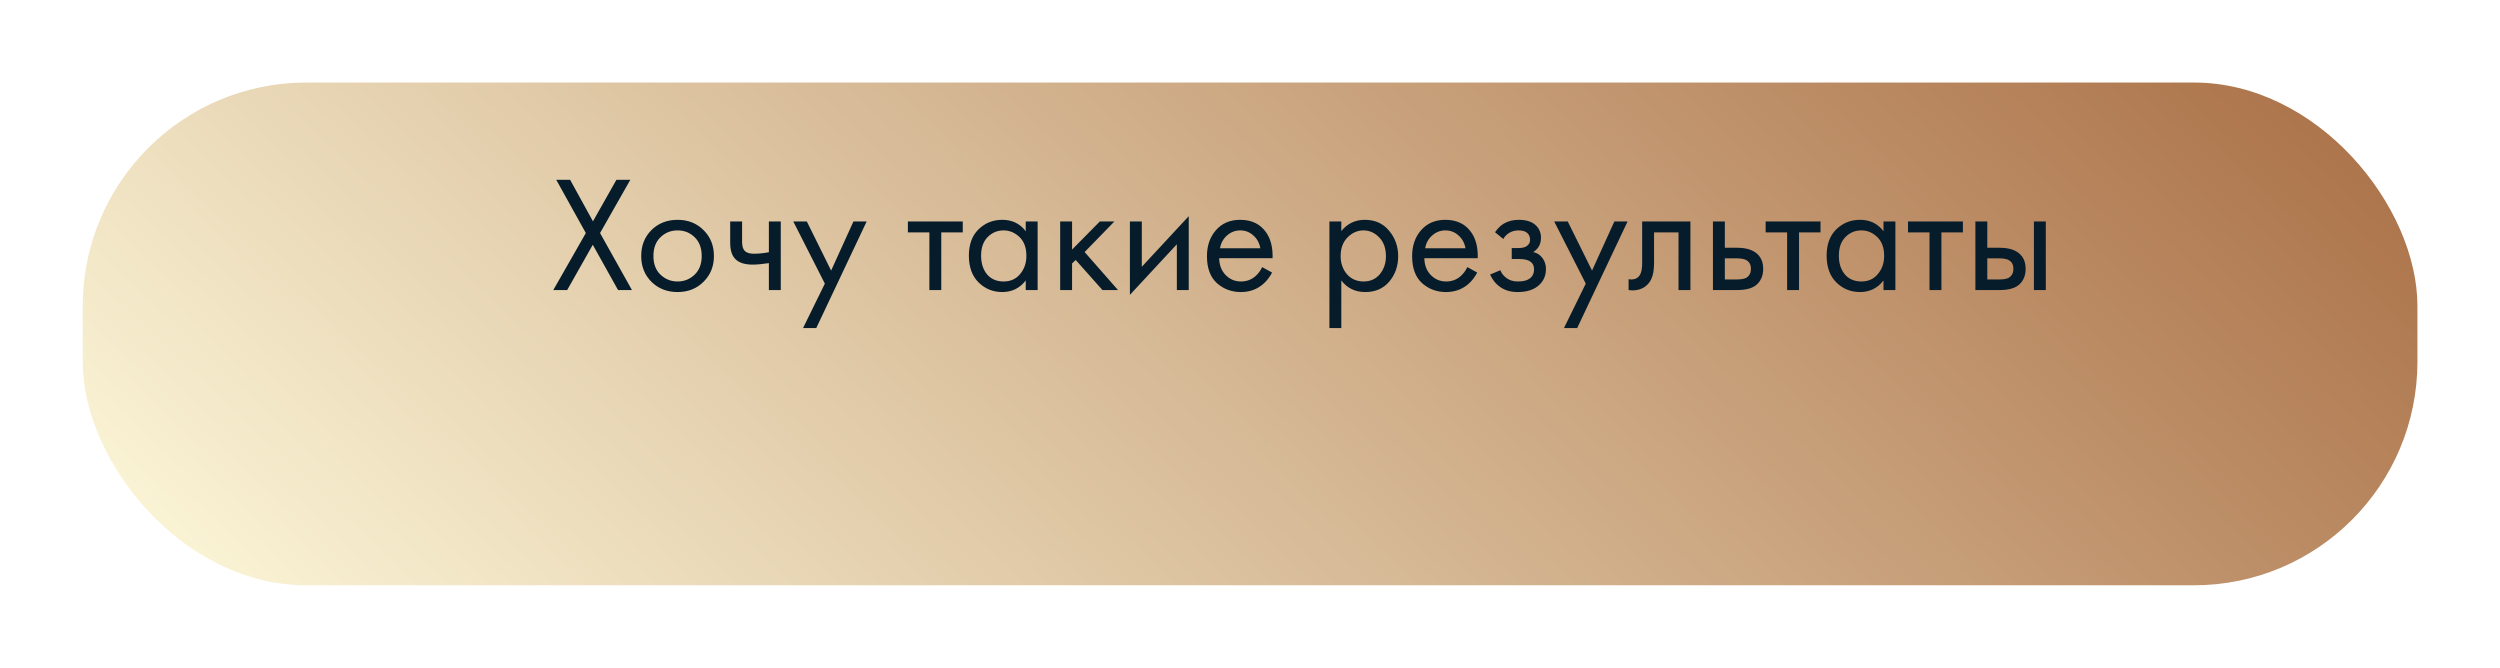
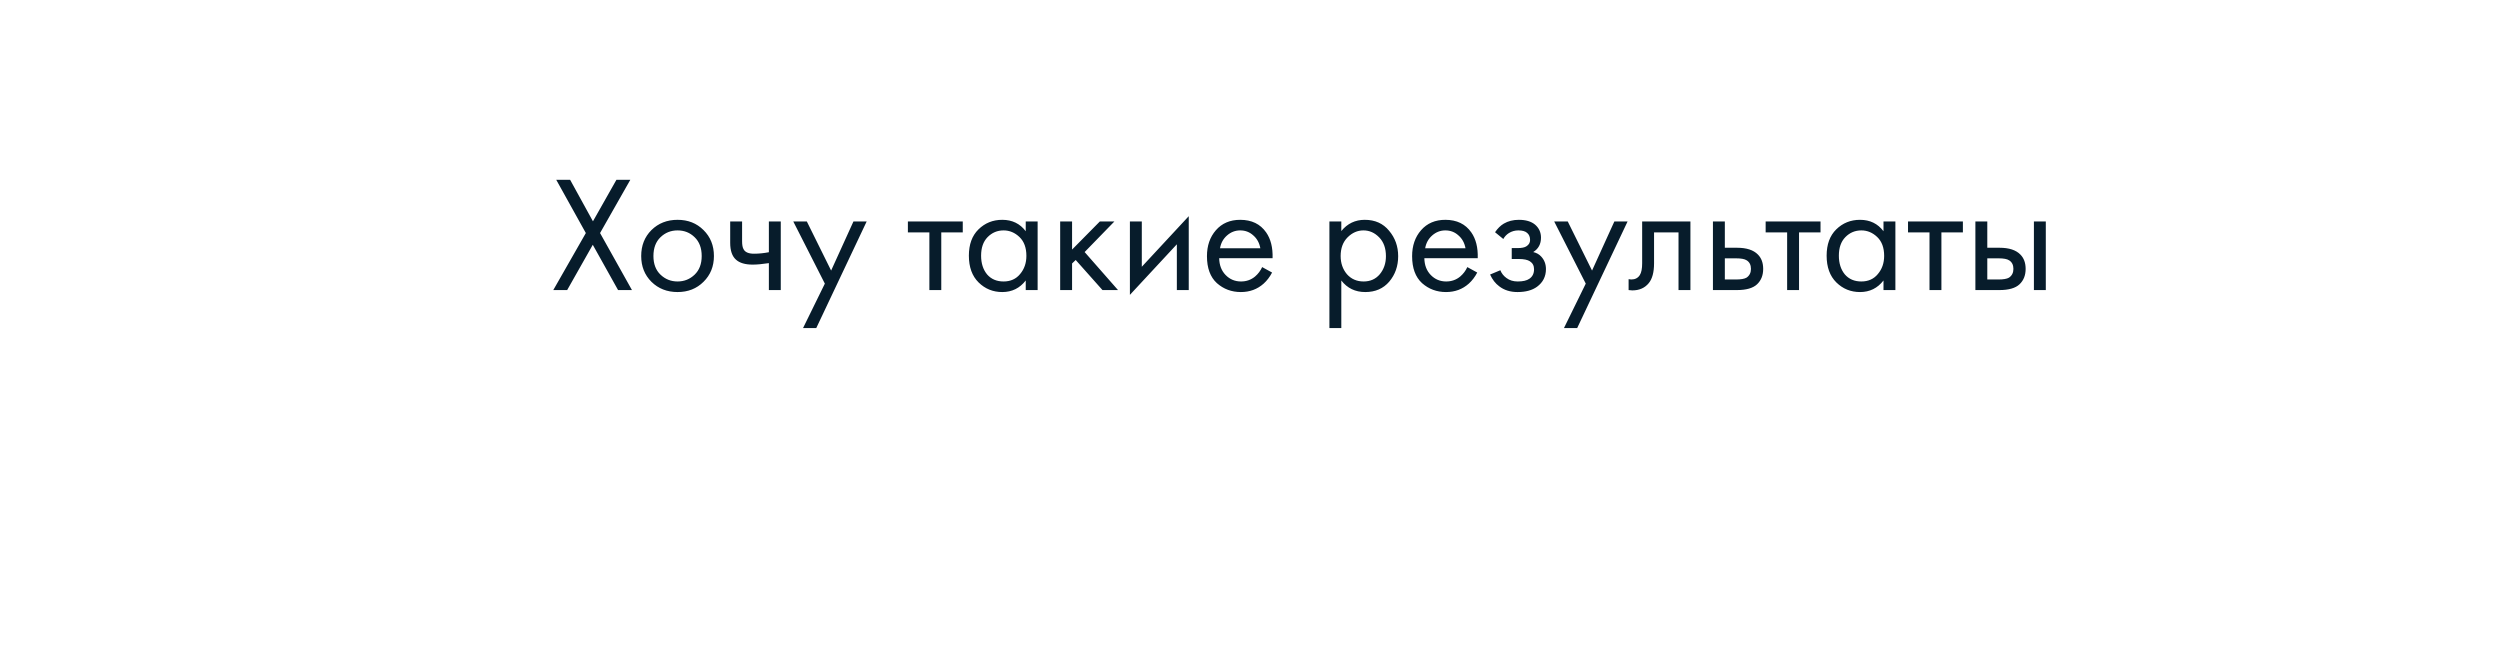
<svg xmlns="http://www.w3.org/2000/svg" width="363" height="97" viewBox="0 0 363 97" fill="none">
  <g filter="url(#filter0_d_5_378)">
-     <rect x="20" width="339" height="73" rx="32.455" fill="url(#paint0_linear_5_378)" />
-   </g>
+     </g>
  <path d="M80.336 42.118L85.064 33.838L80.768 26.11H82.784L86.096 32.134L89.504 26.11H91.52L87.128 33.838L91.76 42.118H89.744L86.072 35.542L82.352 42.118H80.336ZM102.15 40.918C101.158 41.91 99.902 42.406 98.382 42.406C96.862 42.406 95.598 41.91 94.59 40.918C93.598 39.926 93.102 38.678 93.102 37.174C93.102 35.654 93.598 34.398 94.59 33.406C95.598 32.414 96.862 31.918 98.382 31.918C99.902 31.918 101.158 32.414 102.15 33.406C103.158 34.398 103.662 35.654 103.662 37.174C103.662 38.678 103.158 39.926 102.15 40.918ZM100.854 34.438C100.182 33.782 99.358 33.454 98.382 33.454C97.406 33.454 96.574 33.79 95.886 34.462C95.214 35.118 94.878 36.022 94.878 37.174C94.878 38.326 95.222 39.23 95.91 39.886C96.598 40.542 97.422 40.87 98.382 40.87C99.342 40.87 100.166 40.542 100.854 39.886C101.542 39.23 101.886 38.326 101.886 37.174C101.886 36.006 101.542 35.094 100.854 34.438ZM111.64 42.118V38.206C110.696 38.35 109.912 38.422 109.288 38.422C108.2 38.422 107.392 38.182 106.864 37.702C106.304 37.206 106.024 36.39 106.024 35.254V32.158H107.752V35.014C107.752 35.558 107.824 35.95 107.968 36.19C108.192 36.622 108.696 36.838 109.48 36.838C110.184 36.838 110.904 36.766 111.64 36.622V32.158H113.368V42.118H111.64ZM116.6 47.638L119.768 41.182L115.184 32.158H117.152L120.68 39.286L123.92 32.158H125.84L118.52 47.638H116.6ZM139.793 33.742H136.673V42.118H134.945V33.742H131.825V32.158H139.793V33.742ZM148.936 33.574V32.158H150.664V42.118H148.936V40.726C148.072 41.846 146.936 42.406 145.528 42.406C144.184 42.406 143.04 41.942 142.096 41.014C141.152 40.086 140.68 38.79 140.68 37.126C140.68 35.494 141.144 34.222 142.072 33.31C143.016 32.382 144.168 31.918 145.528 31.918C146.968 31.918 148.104 32.47 148.936 33.574ZM145.72 33.454C144.808 33.454 144.032 33.782 143.392 34.438C142.768 35.078 142.456 35.974 142.456 37.126C142.456 38.23 142.744 39.134 143.32 39.838C143.912 40.526 144.712 40.87 145.72 40.87C146.728 40.87 147.528 40.51 148.12 39.79C148.728 39.07 149.032 38.19 149.032 37.15C149.032 35.966 148.696 35.054 148.024 34.414C147.352 33.774 146.584 33.454 145.72 33.454ZM153.937 32.158H155.665V36.238L159.697 32.158H161.809L157.489 36.598L162.337 42.118H160.081L156.193 37.75L155.665 38.254V42.118H153.937V32.158ZM164.062 32.158H165.79V38.734L172.606 31.39V42.118H170.878V35.47L164.062 42.814V32.158ZM183.266 38.782L184.706 39.574C184.37 40.214 183.962 40.75 183.482 41.182C182.57 41.998 181.466 42.406 180.17 42.406C178.826 42.406 177.666 41.974 176.69 41.11C175.73 40.23 175.25 38.926 175.25 37.198C175.25 35.678 175.682 34.422 176.546 33.43C177.426 32.422 178.602 31.918 180.074 31.918C181.738 31.918 182.994 32.526 183.842 33.742C184.514 34.702 184.826 35.95 184.778 37.486H177.026C177.042 38.494 177.354 39.31 177.962 39.934C178.57 40.558 179.314 40.87 180.194 40.87C180.978 40.87 181.658 40.63 182.234 40.15C182.682 39.766 183.026 39.31 183.266 38.782ZM177.146 36.046H183.002C182.858 35.262 182.514 34.638 181.97 34.174C181.442 33.694 180.81 33.454 180.074 33.454C179.354 33.454 178.714 33.702 178.154 34.198C177.61 34.678 177.274 35.294 177.146 36.046ZM194.758 40.726V47.638H193.03V32.158H194.758V33.55C195.638 32.462 196.774 31.918 198.166 31.918C199.654 31.918 200.83 32.446 201.694 33.502C202.574 34.542 203.014 35.774 203.014 37.198C203.014 38.638 202.582 39.87 201.718 40.894C200.854 41.902 199.694 42.406 198.238 42.406C196.782 42.406 195.622 41.846 194.758 40.726ZM197.998 40.87C198.974 40.87 199.758 40.518 200.35 39.814C200.942 39.094 201.238 38.222 201.238 37.198C201.238 36.046 200.91 35.134 200.254 34.462C199.598 33.79 198.838 33.454 197.974 33.454C197.11 33.454 196.342 33.79 195.67 34.462C194.998 35.134 194.662 36.038 194.662 37.174C194.662 38.214 194.966 39.094 195.574 39.814C196.198 40.518 197.006 40.87 197.998 40.87ZM213.055 38.782L214.495 39.574C214.159 40.214 213.751 40.75 213.271 41.182C212.359 41.998 211.255 42.406 209.959 42.406C208.615 42.406 207.455 41.974 206.479 41.11C205.519 40.23 205.039 38.926 205.039 37.198C205.039 35.678 205.471 34.422 206.335 33.43C207.215 32.422 208.391 31.918 209.863 31.918C211.527 31.918 212.783 32.526 213.631 33.742C214.303 34.702 214.615 35.95 214.567 37.486H206.815C206.831 38.494 207.143 39.31 207.751 39.934C208.359 40.558 209.103 40.87 209.983 40.87C210.767 40.87 211.447 40.63 212.023 40.15C212.471 39.766 212.815 39.31 213.055 38.782ZM206.935 36.046H212.791C212.647 35.262 212.303 34.638 211.759 34.174C211.231 33.694 210.599 33.454 209.863 33.454C209.143 33.454 208.503 33.702 207.943 34.198C207.399 34.678 207.063 35.294 206.935 36.046ZM218.28 34.702L217.08 33.718C217.464 33.158 217.888 32.742 218.352 32.47C218.976 32.102 219.704 31.918 220.536 31.918C221.544 31.918 222.328 32.15 222.888 32.614C223.464 33.11 223.752 33.742 223.752 34.51C223.752 35.438 223.376 36.134 222.624 36.598C223.104 36.71 223.488 36.926 223.776 37.246C224.24 37.742 224.472 38.35 224.472 39.07C224.472 40.142 224.04 40.998 223.176 41.638C222.472 42.15 221.528 42.406 220.344 42.406C219.288 42.406 218.4 42.126 217.68 41.566C217.136 41.166 216.696 40.598 216.36 39.862L217.848 39.238C218.024 39.686 218.32 40.062 218.736 40.366C219.184 40.702 219.728 40.87 220.368 40.87C221.12 40.87 221.68 40.742 222.048 40.486C222.512 40.182 222.744 39.718 222.744 39.094C222.744 38.582 222.544 38.198 222.144 37.942C221.808 37.718 221.264 37.606 220.512 37.606H219.504V36.022H220.344C220.952 36.022 221.384 35.934 221.64 35.758C221.992 35.534 222.168 35.23 222.168 34.846C222.168 34.398 222.024 34.054 221.736 33.814C221.464 33.574 221.04 33.454 220.464 33.454C219.968 33.454 219.512 33.582 219.096 33.838C218.744 34.062 218.472 34.35 218.28 34.702ZM227.085 47.638L230.253 41.182L225.669 32.158H227.637L231.165 39.286L234.405 32.158H236.325L229.005 47.638H227.085ZM245.449 32.158V42.118H243.721V33.742H240.169V38.23C240.169 39.526 239.913 40.486 239.401 41.11C238.825 41.814 238.025 42.166 237.001 42.166C236.873 42.166 236.697 42.15 236.473 42.118V40.534C236.633 40.566 236.761 40.582 236.857 40.582C237.417 40.582 237.833 40.366 238.105 39.934C238.329 39.582 238.441 39.014 238.441 38.23V32.158H245.449ZM248.718 42.118V32.158H250.446V35.974H252.222C253.598 35.974 254.606 36.302 255.246 36.958C255.758 37.47 256.014 38.166 256.014 39.046C256.014 39.974 255.718 40.718 255.126 41.278C254.534 41.838 253.558 42.118 252.198 42.118H248.718ZM250.446 40.582H252.054C252.774 40.582 253.286 40.494 253.59 40.318C254.022 40.03 254.238 39.606 254.238 39.046C254.238 38.47 254.03 38.054 253.614 37.798C253.326 37.606 252.814 37.51 252.078 37.51H250.446V40.582ZM264.34 33.742H261.22V42.118H259.492V33.742H256.372V32.158H264.34V33.742ZM273.483 33.574V32.158H275.211V42.118H273.483V40.726C272.619 41.846 271.483 42.406 270.075 42.406C268.731 42.406 267.587 41.942 266.643 41.014C265.699 40.086 265.227 38.79 265.227 37.126C265.227 35.494 265.691 34.222 266.619 33.31C267.563 32.382 268.715 31.918 270.075 31.918C271.515 31.918 272.651 32.47 273.483 33.574ZM270.267 33.454C269.355 33.454 268.579 33.782 267.939 34.438C267.315 35.078 267.003 35.974 267.003 37.126C267.003 38.23 267.291 39.134 267.867 39.838C268.459 40.526 269.259 40.87 270.267 40.87C271.275 40.87 272.075 40.51 272.667 39.79C273.275 39.07 273.579 38.19 273.579 37.15C273.579 35.966 273.243 35.054 272.571 34.414C271.899 33.774 271.131 33.454 270.267 33.454ZM285.012 33.742H281.892V42.118H280.164V33.742H277.044V32.158H285.012V33.742ZM286.827 42.118V32.158H288.555V35.974H290.331C291.707 35.974 292.715 36.302 293.355 36.958C293.867 37.47 294.123 38.166 294.123 39.046C294.123 39.974 293.827 40.718 293.235 41.278C292.643 41.838 291.667 42.118 290.307 42.118H286.827ZM288.555 40.582H290.163C290.883 40.582 291.395 40.494 291.699 40.318C292.131 40.03 292.347 39.606 292.347 39.046C292.347 38.47 292.139 38.054 291.723 37.798C291.435 37.606 290.923 37.51 290.187 37.51H288.555V40.582ZM295.323 42.118V32.158H297.051V42.118H295.323Z" fill="#071C2B" />
  <defs>
    <filter id="filter0_d_5_378" x="0.026" y="0" width="362.969" height="96.969" filterUnits="userSpaceOnUse" color-interpolation-filters="sRGB">
      <feFlood flood-opacity="0" result="BackgroundImageFix" />
      <feColorMatrix in="SourceAlpha" type="matrix" values="0 0 0 0 0 0 0 0 0 0 0 0 0 0 0 0 0 0 127 0" result="hardAlpha" />
      <feOffset dx="-7.99" dy="11.984" />
      <feGaussianBlur stdDeviation="5.992" />
      <feComposite in2="hardAlpha" operator="out" />
      <feColorMatrix type="matrix" values="0 0 0 0 0 0 0 0 0 0 0 0 0 0 0 0 0 0 0.3 0" />
      <feBlend mode="normal" in2="BackgroundImageFix" result="effect1_dropShadow_5_378" />
      <feBlend mode="normal" in="SourceGraphic" in2="effect1_dropShadow_5_378" result="shape" />
    </filter>
    <linearGradient id="paint0_linear_5_378" x1="336.633" y1="-22.244" x2="135.474" y2="190.042" gradientUnits="userSpaceOnUse">
      <stop stop-color="#A96E44" />
      <stop offset="1" stop-color="#FFFCDE" />
    </linearGradient>
  </defs>
</svg>